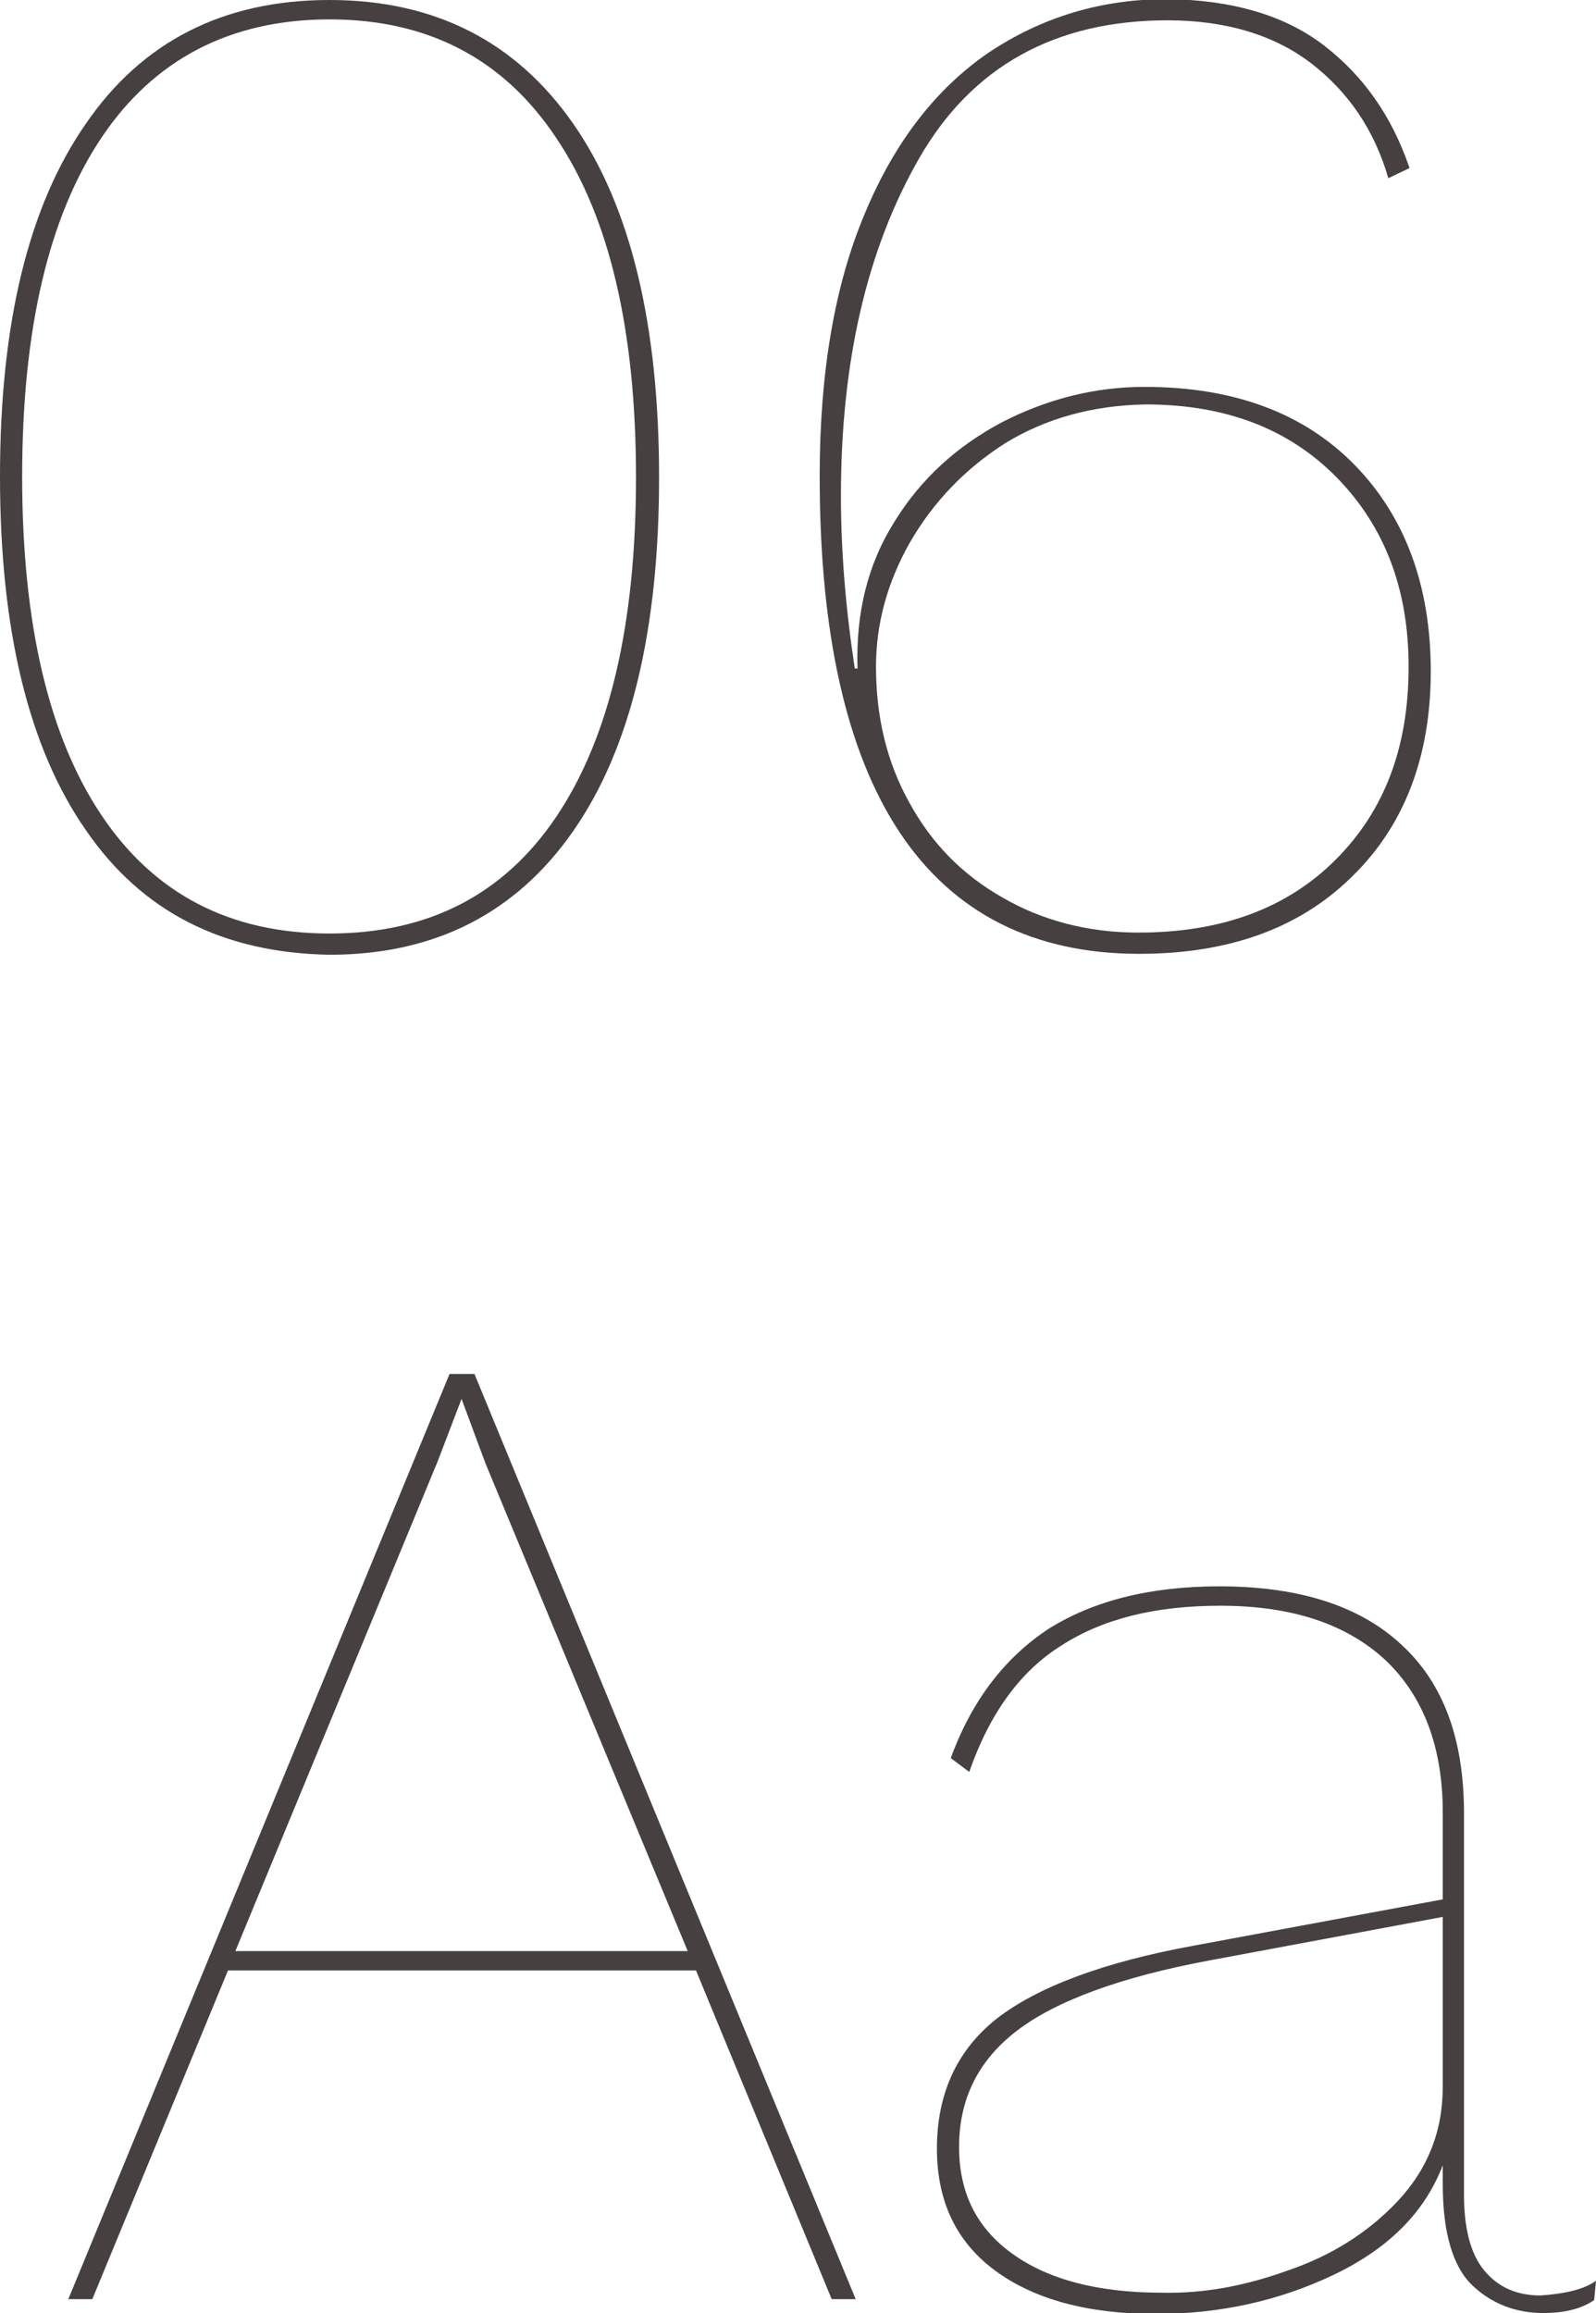
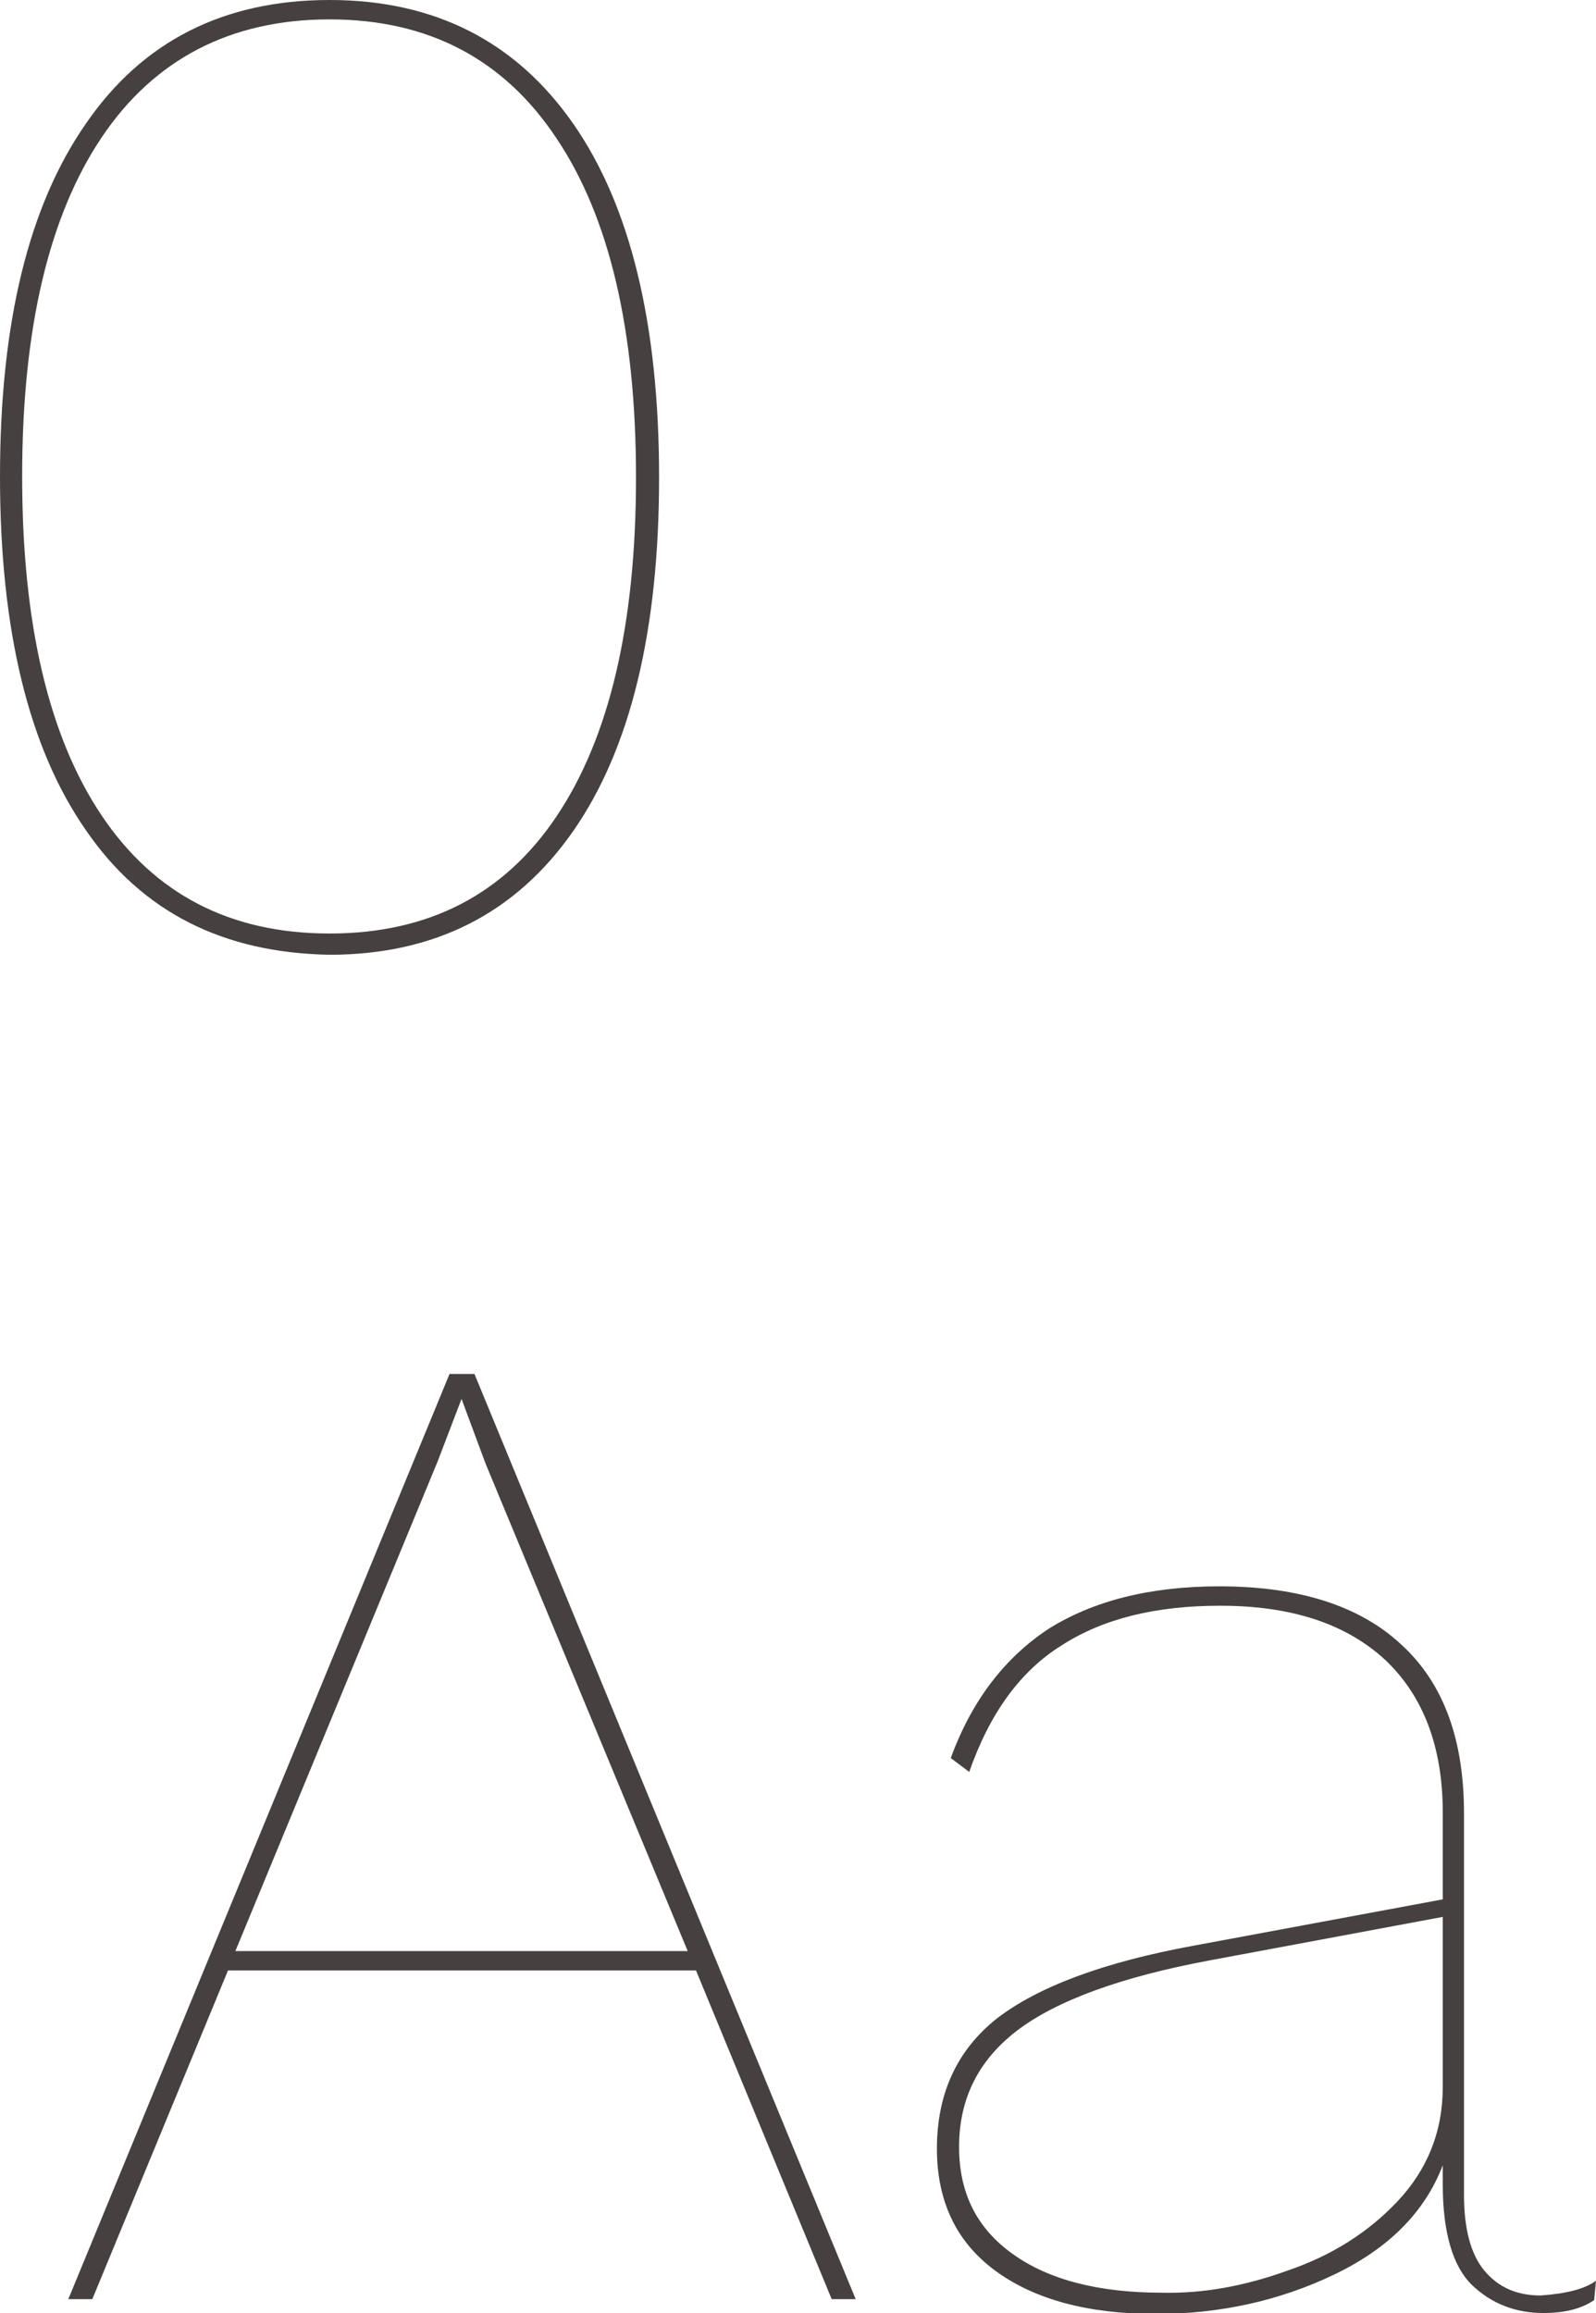
<svg xmlns="http://www.w3.org/2000/svg" id="Слой_1" x="0px" y="0px" viewBox="0 0 172.9 250.5" style="enable-background:new 0 0 172.9 250.5;" xml:space="preserve">
  <style type="text/css"> .st0{fill:#474040;} </style>
  <g>
    <g>
      <g id="XMLID_211_">
        <path id="XMLID_215_" class="st0" d="M75.4,213.4H24.7L10,249H7.4l41.3-100.2h2.7L92.7,249h-2.6L75.4,213.4z M74.5,211.3 l-21.9-52.8l-2.6-7l-2.6,6.8l-21.9,53H74.5z" />
        <path id="XMLID_212_" class="st0" d="M172.9,247l-0.2,2.1c-1.3,0.9-3.1,1.4-5.5,1.4c-3,0-5.6-1-7.7-3c-2.1-2-3.2-5.7-3.2-10.9 v-2.1c-2,5.2-6,9.1-11.9,11.9s-12.3,4.2-19.2,4.2c-7.4,0-13.2-1.6-17.4-4.7c-4.2-3.1-6.3-7.5-6.3-13.2c0-6,2.2-10.7,6.5-14.1 c4.4-3.4,11.5-6.1,21.4-7.9l26.9-5v-9.4c0-7.1-2.1-12.6-6.2-16.5c-4.2-3.9-10.1-5.9-17.9-5.9c-7,0-12.7,1.4-17.2,4.3 c-4.5,2.8-7.8,7.4-10,13.7l-2-1.5c2.3-6.3,5.9-10.9,10.6-14c4.8-3,10.9-4.6,18.5-4.6c8.6,0,15.2,2.1,19.7,6.3 c4.6,4.2,6.8,10.3,6.8,18.3v41.3c0,3.6,0.7,6.4,2.2,8.2c1.5,1.8,3.5,2.7,6.1,2.7C169.7,248.4,171.7,247.9,172.9,247z M139.5,245.9c4.7-1.6,8.7-4.1,11.9-7.5c3.2-3.4,4.9-7.5,4.9-12.4v-18.4l-25.2,4.7c-9.7,1.8-16.7,4.4-20.9,7.6 c-4.2,3.2-6.3,7.4-6.3,12.6c0,5,1.9,8.8,5.8,11.6c3.9,2.8,9.3,4.2,16.2,4.2C130.3,248.4,134.8,247.6,139.5,245.9z" />
      </g>
    </g>
    <g>
      <g id="XMLID_202_">
        <path id="XMLID_207_" class="st0" d="M9.3,89.9C3.1,81,0,68.2,0,51.6C0,35,3.1,22.3,9.3,13.4C15.4,4.5,24.2,0,35.7,0 c11.4,0,20.2,4.5,26.4,13.4c6.2,8.9,9.3,21.7,9.3,38.3c0,16.6-3.1,29.4-9.3,38.3c-6.2,8.9-15,13.4-26.4,13.4 C24.2,103.2,15.4,98.8,9.3,89.9z M60.3,88.4c5.7-8.5,8.6-20.7,8.6-36.7c0-16-2.9-28.2-8.6-36.7C54.6,6.4,46.4,2.1,35.7,2.1 c-10.7,0-19,4.3-24.7,12.8c-5.7,8.5-8.6,20.7-8.6,36.7c0,16,2.9,28.2,8.6,36.7c5.7,8.5,13.9,12.8,24.7,12.8 C46.4,101.1,54.6,96.9,60.3,88.4z" />
-         <path id="XMLID_203_" class="st0" d="M143.4,4.9c4.3,3.3,7.4,7.7,9.3,13.3l-2.3,1.1c-1.5-5.2-4.3-9.3-8.3-12.4 c-4-3.1-9.3-4.7-15.6-4.7c-12.2,0-21.2,5-26.9,14.9c-5.7,9.9-8.5,22.1-8.5,36.6c0,5.9,0.5,12.1,1.5,18.7h0.3 c-0.2-6,1.1-11.3,4-15.9c2.9-4.7,6.8-8.2,11.7-10.8c4.9-2.5,10-3.8,15.4-3.8c9.6,0,17.2,2.8,22.7,8.4c5.5,5.6,8.3,13.1,8.3,22.4 c0,9.3-2.9,16.8-8.6,22.3c-5.7,5.6-13.4,8.3-23,8.3c-11.4,0-20.1-4.4-25.9-13.1c-5.8-8.7-8.7-21.6-8.7-38.6 c0-11.2,1.6-20.7,4.9-28.5c3.2-7.7,7.7-13.5,13.4-17.4c5.7-3.8,12.1-5.8,19.4-5.8C133.4,0,139.1,1.6,143.4,4.9z M108.9,48 c-4.4,2.8-7.8,6.4-10.3,10.7c-2.5,4.4-3.7,8.9-3.7,13.5c0,5.5,1.2,10.4,3.6,14.7c2.4,4.4,5.7,7.8,10.1,10.3 c4.3,2.5,9.3,3.8,14.7,3.8c9,0,16.1-2.6,21.4-7.9c5.3-5.3,7.9-12.2,7.9-20.9c0-8.4-2.6-15.2-7.8-20.5c-5.2-5.3-12.1-7.9-20.7-7.9 C118.4,43.9,113.3,45.3,108.9,48z" />
      </g>
    </g>
  </g>
</svg>